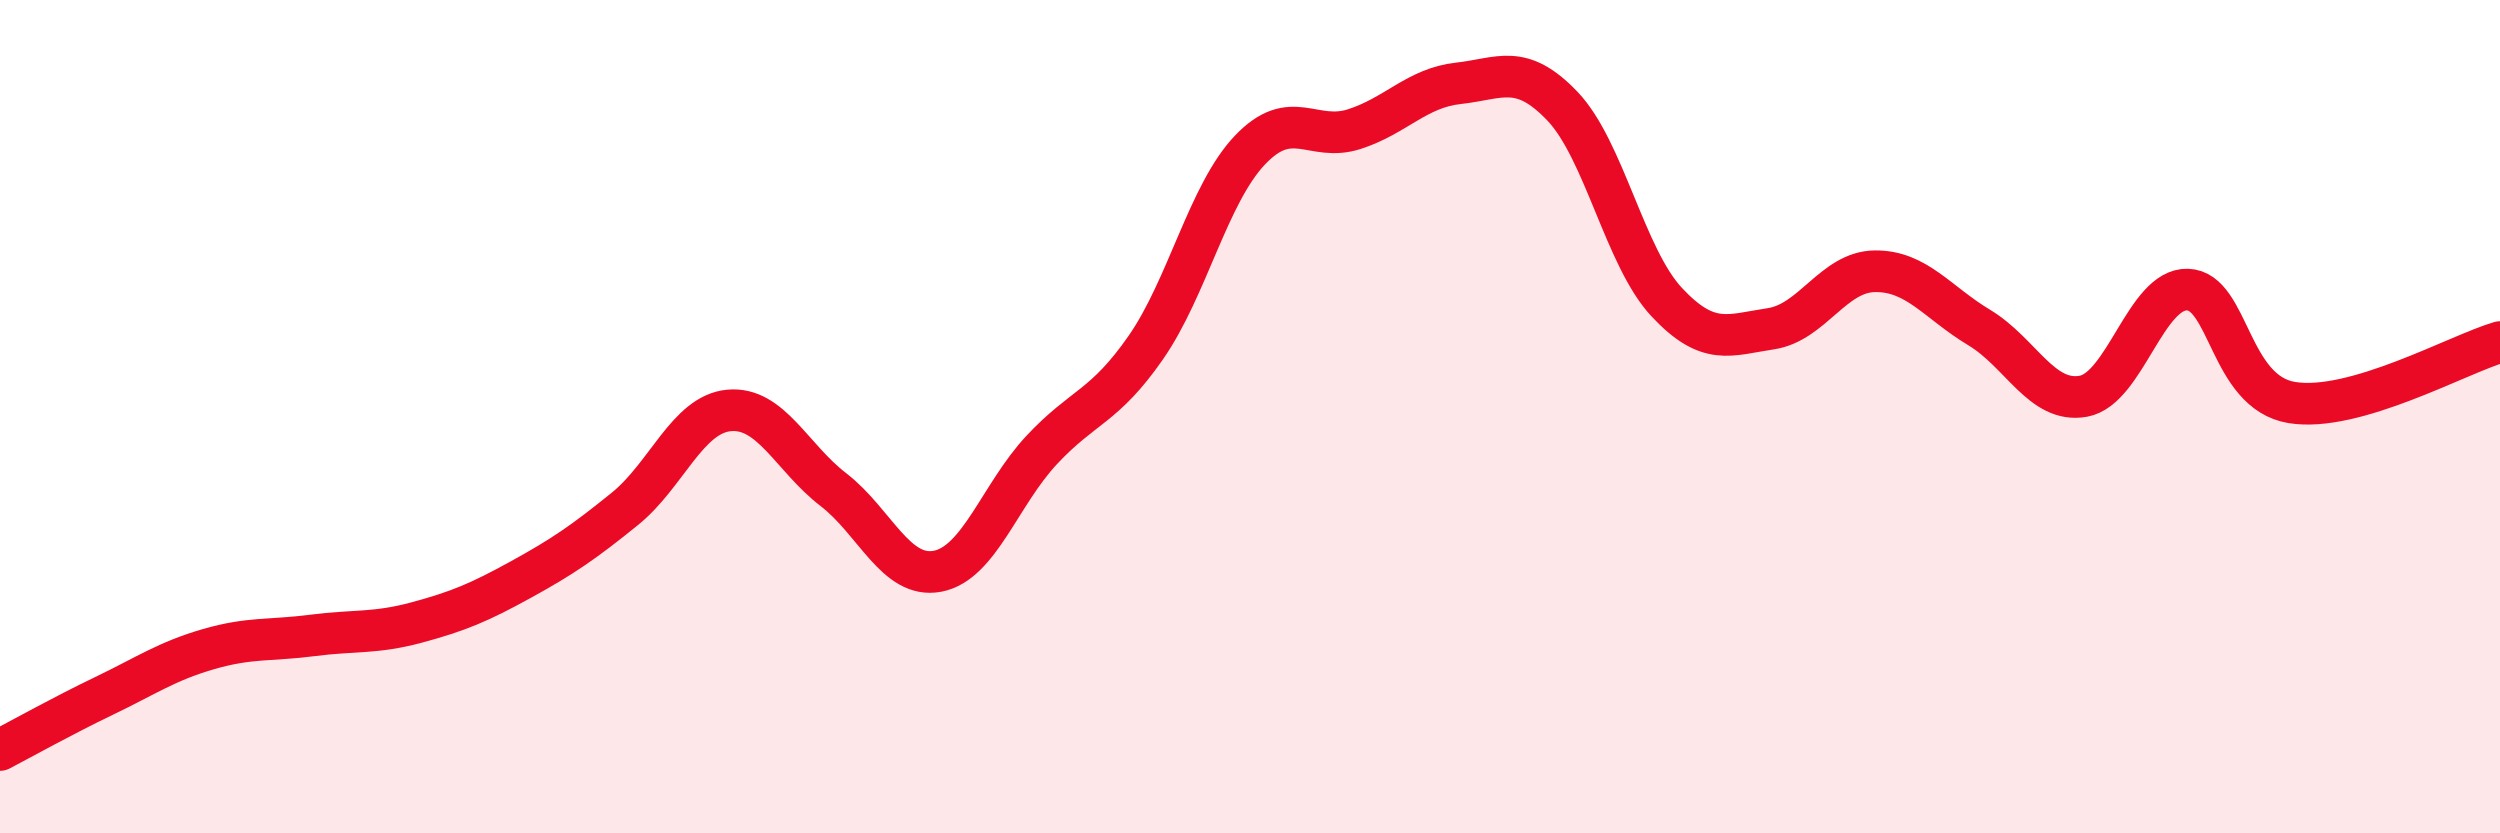
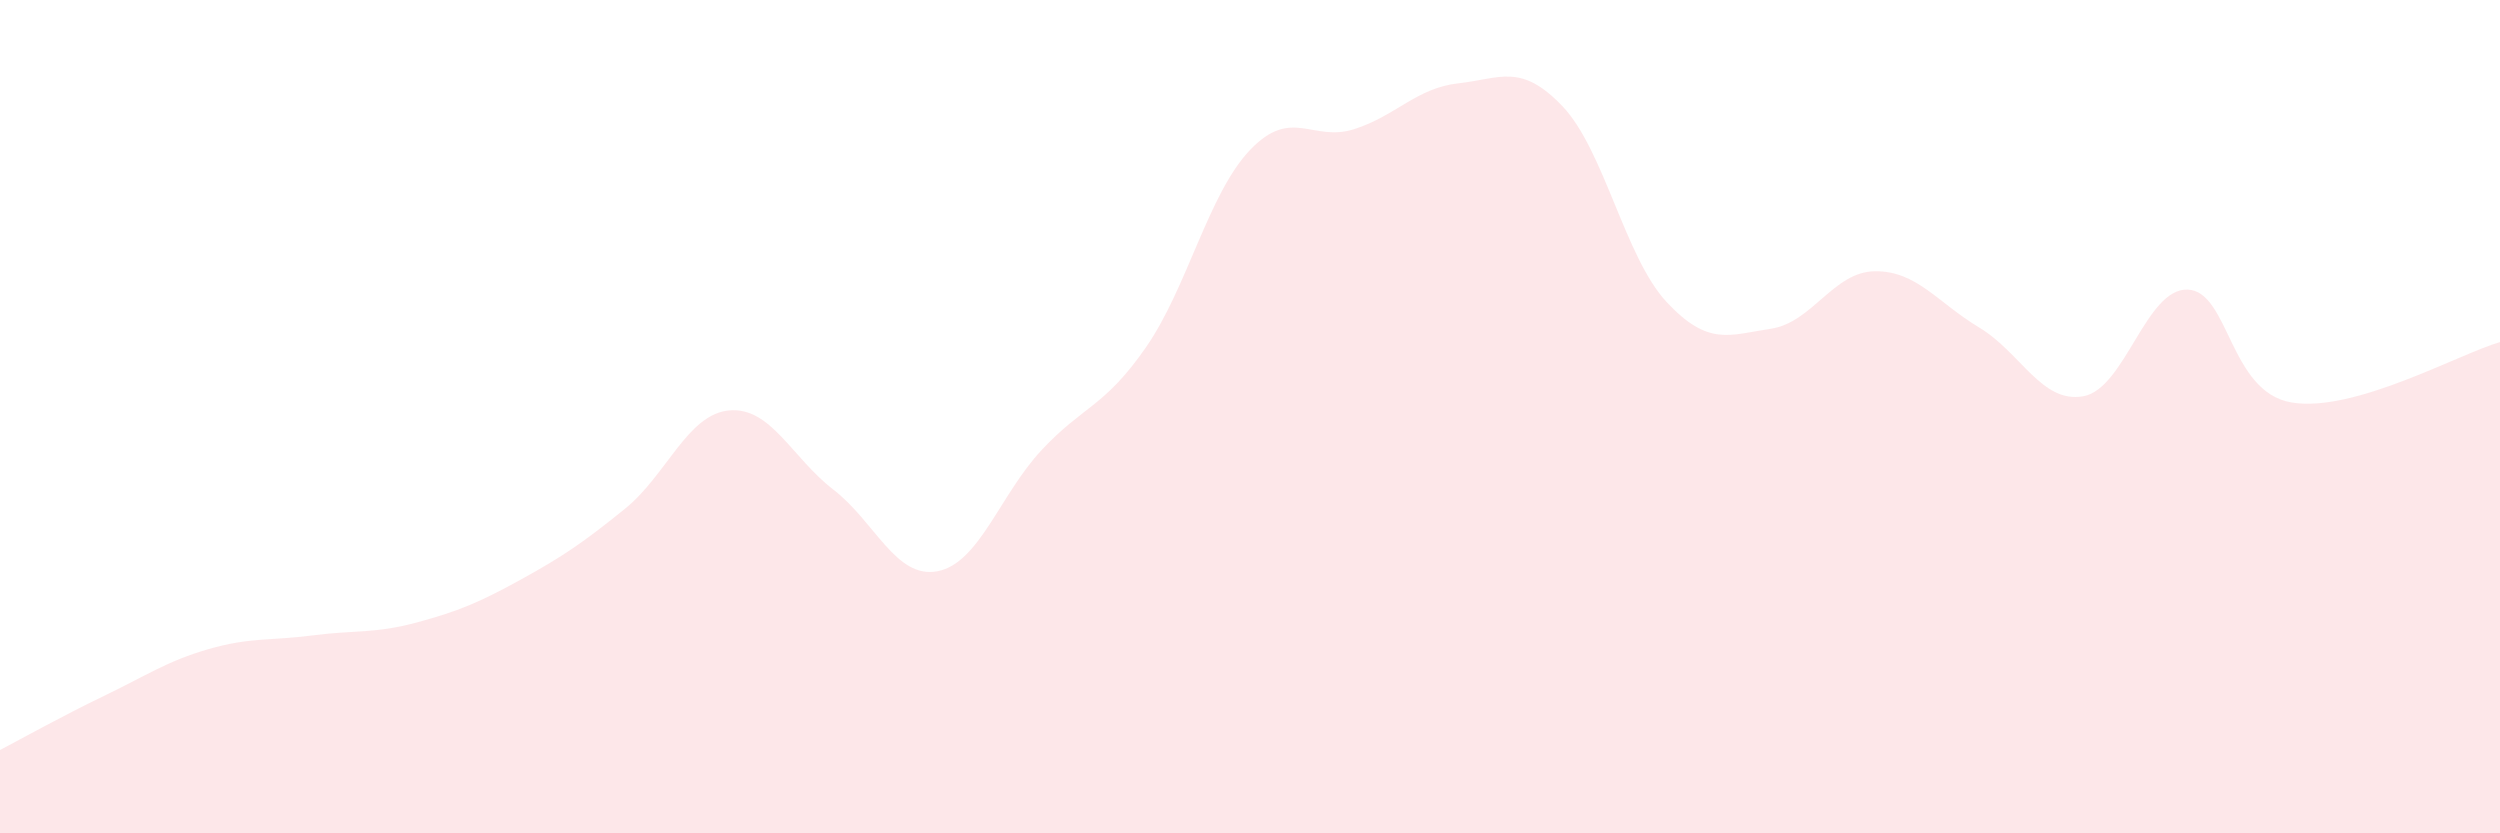
<svg xmlns="http://www.w3.org/2000/svg" width="60" height="20" viewBox="0 0 60 20">
  <path d="M 0,18 C 0.5,17.74 1.5,17.18 2.5,16.7 C 3.5,16.22 4,15.87 5,15.58 C 6,15.29 6.5,15.38 7.5,15.25 C 8.5,15.12 9,15.21 10,14.94 C 11,14.67 11.5,14.46 12.5,13.91 C 13.5,13.36 14,13.02 15,12.21 C 16,11.4 16.5,9.94 17.5,9.85 C 18.5,9.76 19,10.98 20,11.75 C 21,12.52 21.5,13.9 22.5,13.71 C 23.5,13.52 24,11.87 25,10.8 C 26,9.73 26.5,9.78 27.5,8.34 C 28.5,6.9 29,4.65 30,3.6 C 31,2.55 31.5,3.42 32.5,3.1 C 33.5,2.78 34,2.11 35,2 C 36,1.89 36.5,1.5 37.5,2.55 C 38.5,3.6 39,6.18 40,7.25 C 41,8.32 41.5,8.04 42.5,7.89 C 43.5,7.74 44,6.52 45,6.51 C 46,6.5 46.5,7.26 47.5,7.86 C 48.5,8.46 49,9.69 50,9.51 C 51,9.33 51.5,6.92 52.5,6.95 C 53.5,6.98 53.5,9.41 55,9.66 C 56.5,9.91 59,8.5 60,8.21L60 20L0 20Z" fill="#EB0A25" opacity="0.1" stroke-linecap="round" stroke-linejoin="round" />
-   <path d="M 0,18 C 0.5,17.74 1.5,17.18 2.5,16.7 C 3.5,16.22 4,15.87 5,15.58 C 6,15.29 6.5,15.38 7.5,15.25 C 8.5,15.12 9,15.21 10,14.94 C 11,14.67 11.5,14.46 12.5,13.91 C 13.5,13.36 14,13.02 15,12.21 C 16,11.4 16.5,9.94 17.5,9.85 C 18.5,9.76 19,10.98 20,11.75 C 21,12.52 21.5,13.9 22.5,13.71 C 23.5,13.52 24,11.87 25,10.8 C 26,9.73 26.5,9.78 27.5,8.34 C 28.5,6.9 29,4.65 30,3.6 C 31,2.55 31.5,3.42 32.5,3.1 C 33.5,2.78 34,2.11 35,2 C 36,1.89 36.5,1.5 37.5,2.55 C 38.5,3.6 39,6.18 40,7.25 C 41,8.32 41.5,8.04 42.5,7.89 C 43.5,7.74 44,6.52 45,6.51 C 46,6.5 46.5,7.26 47.5,7.86 C 48.5,8.46 49,9.69 50,9.51 C 51,9.33 51.5,6.92 52.5,6.95 C 53.5,6.98 53.5,9.41 55,9.66 C 56.5,9.91 59,8.5 60,8.21" stroke="#EB0A25" stroke-width="1" fill="none" stroke-linecap="round" stroke-linejoin="round" />
</svg>